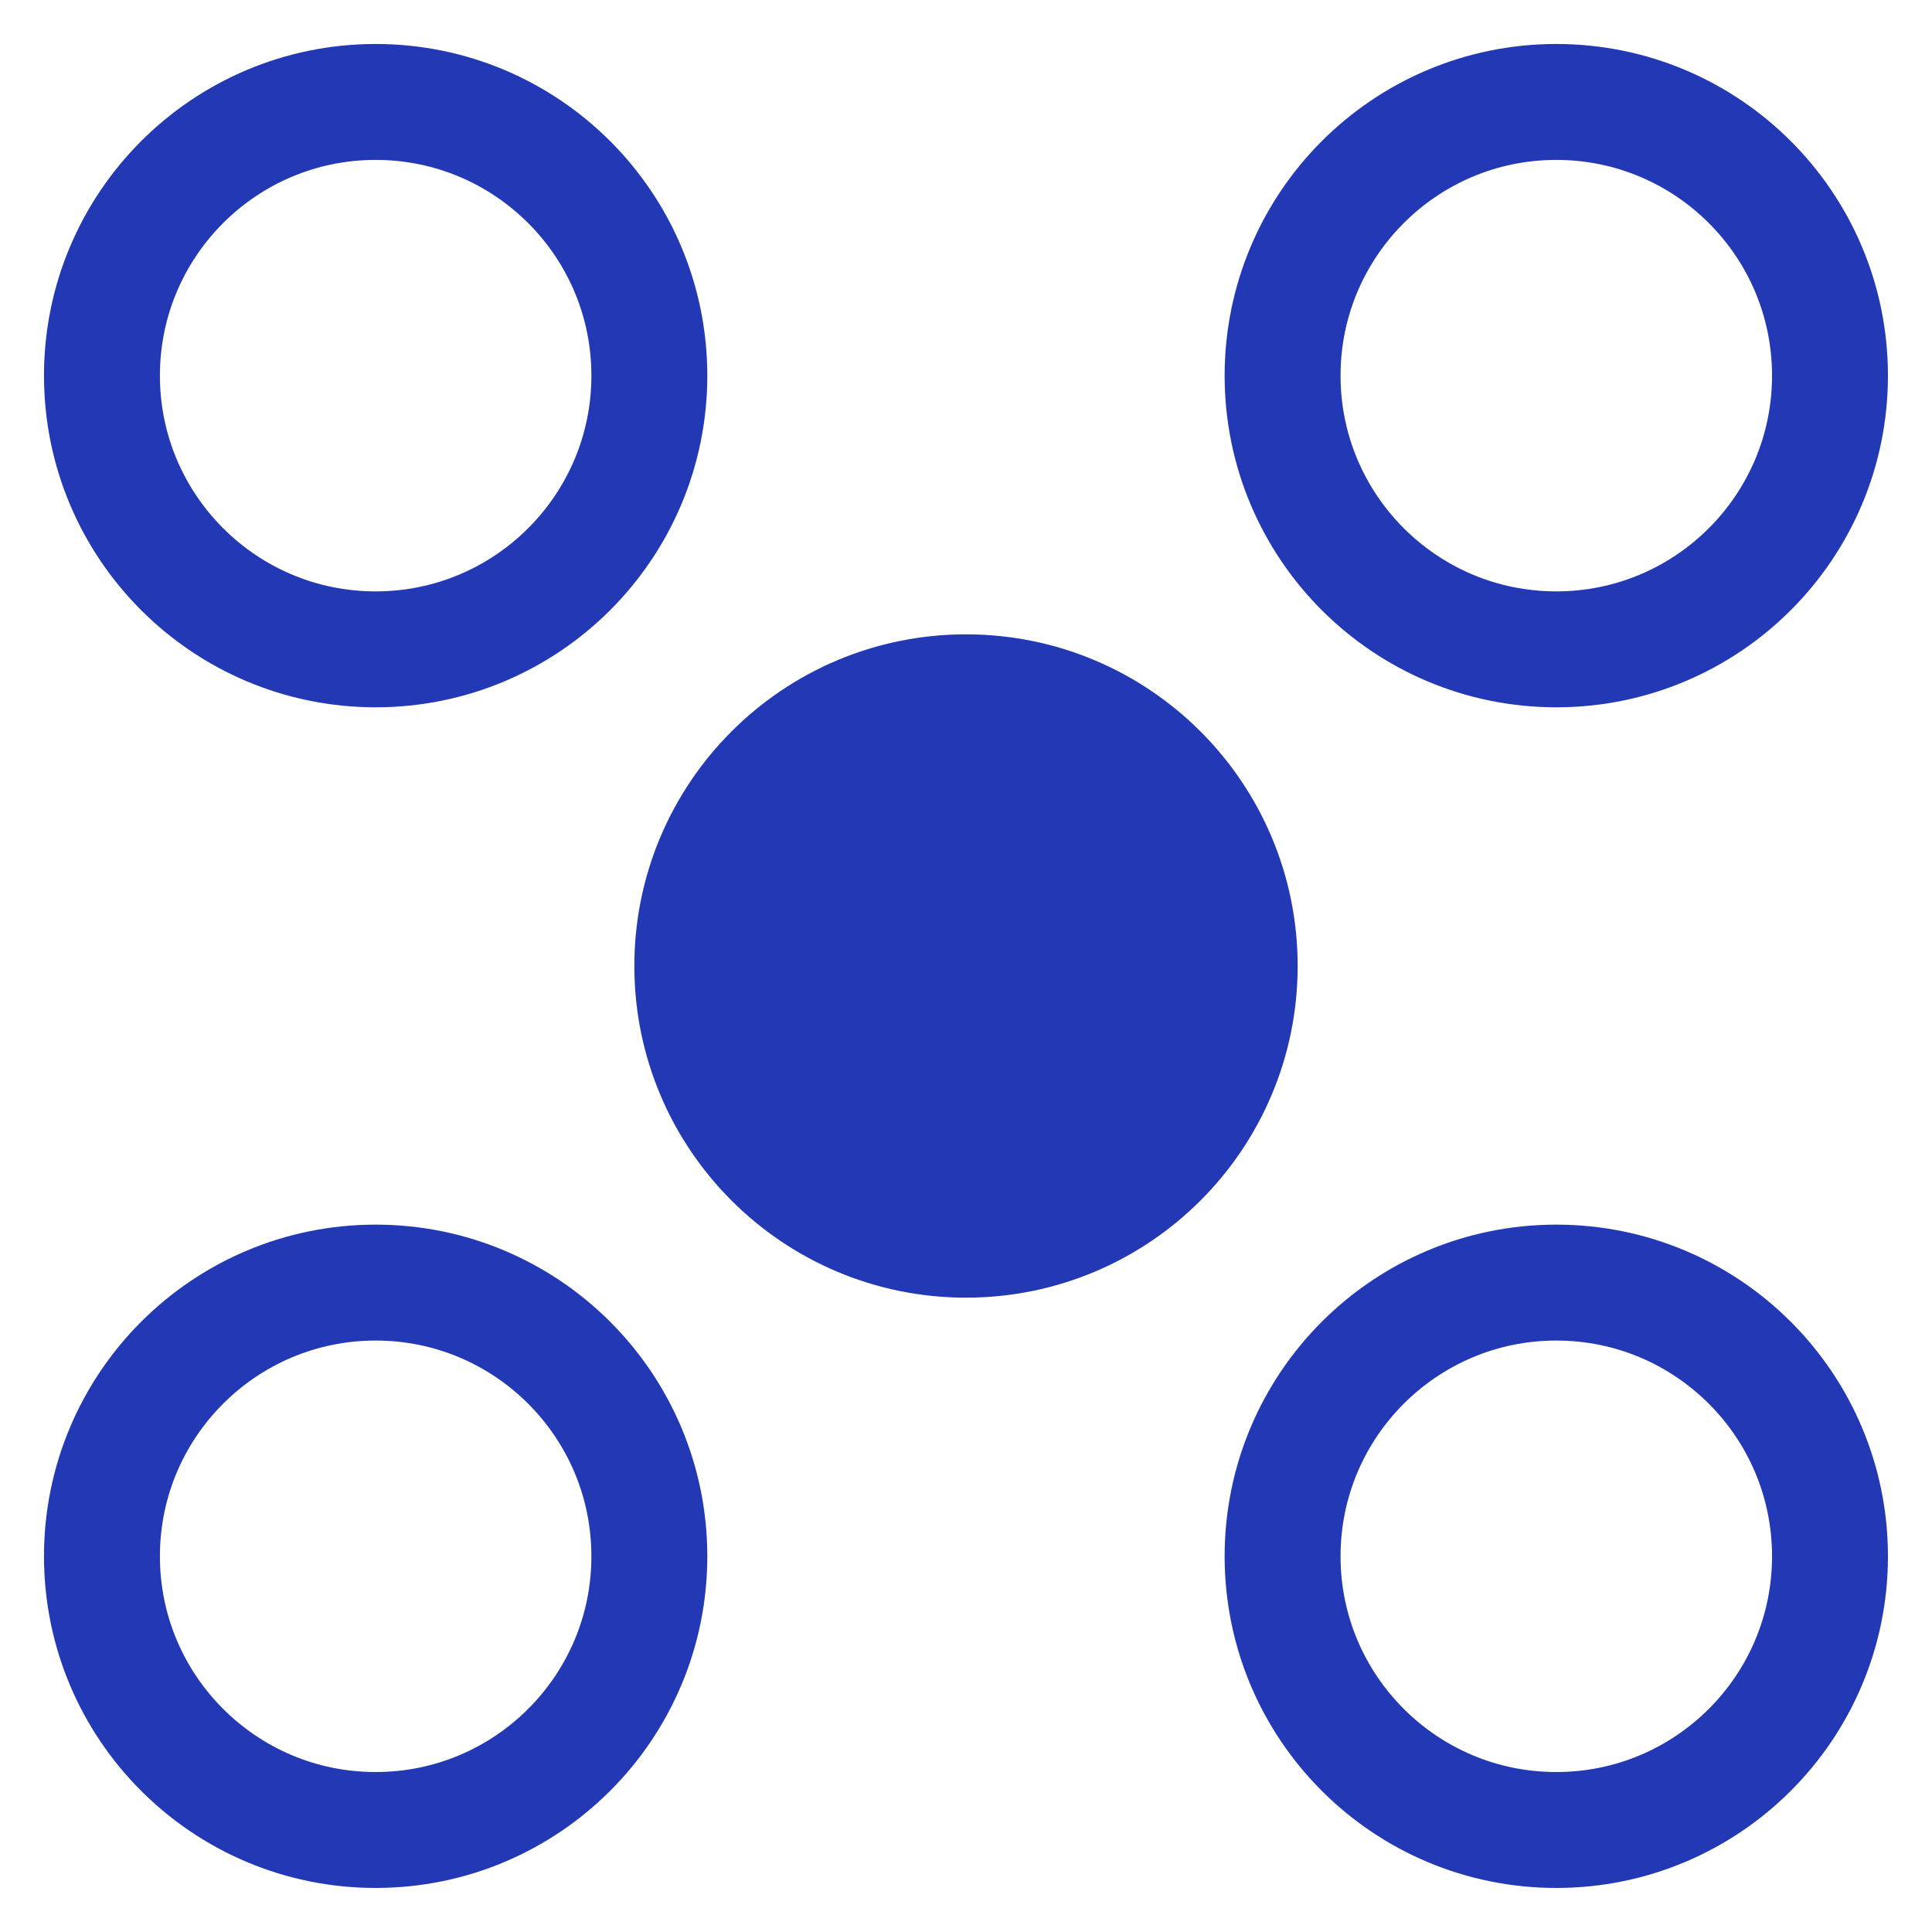
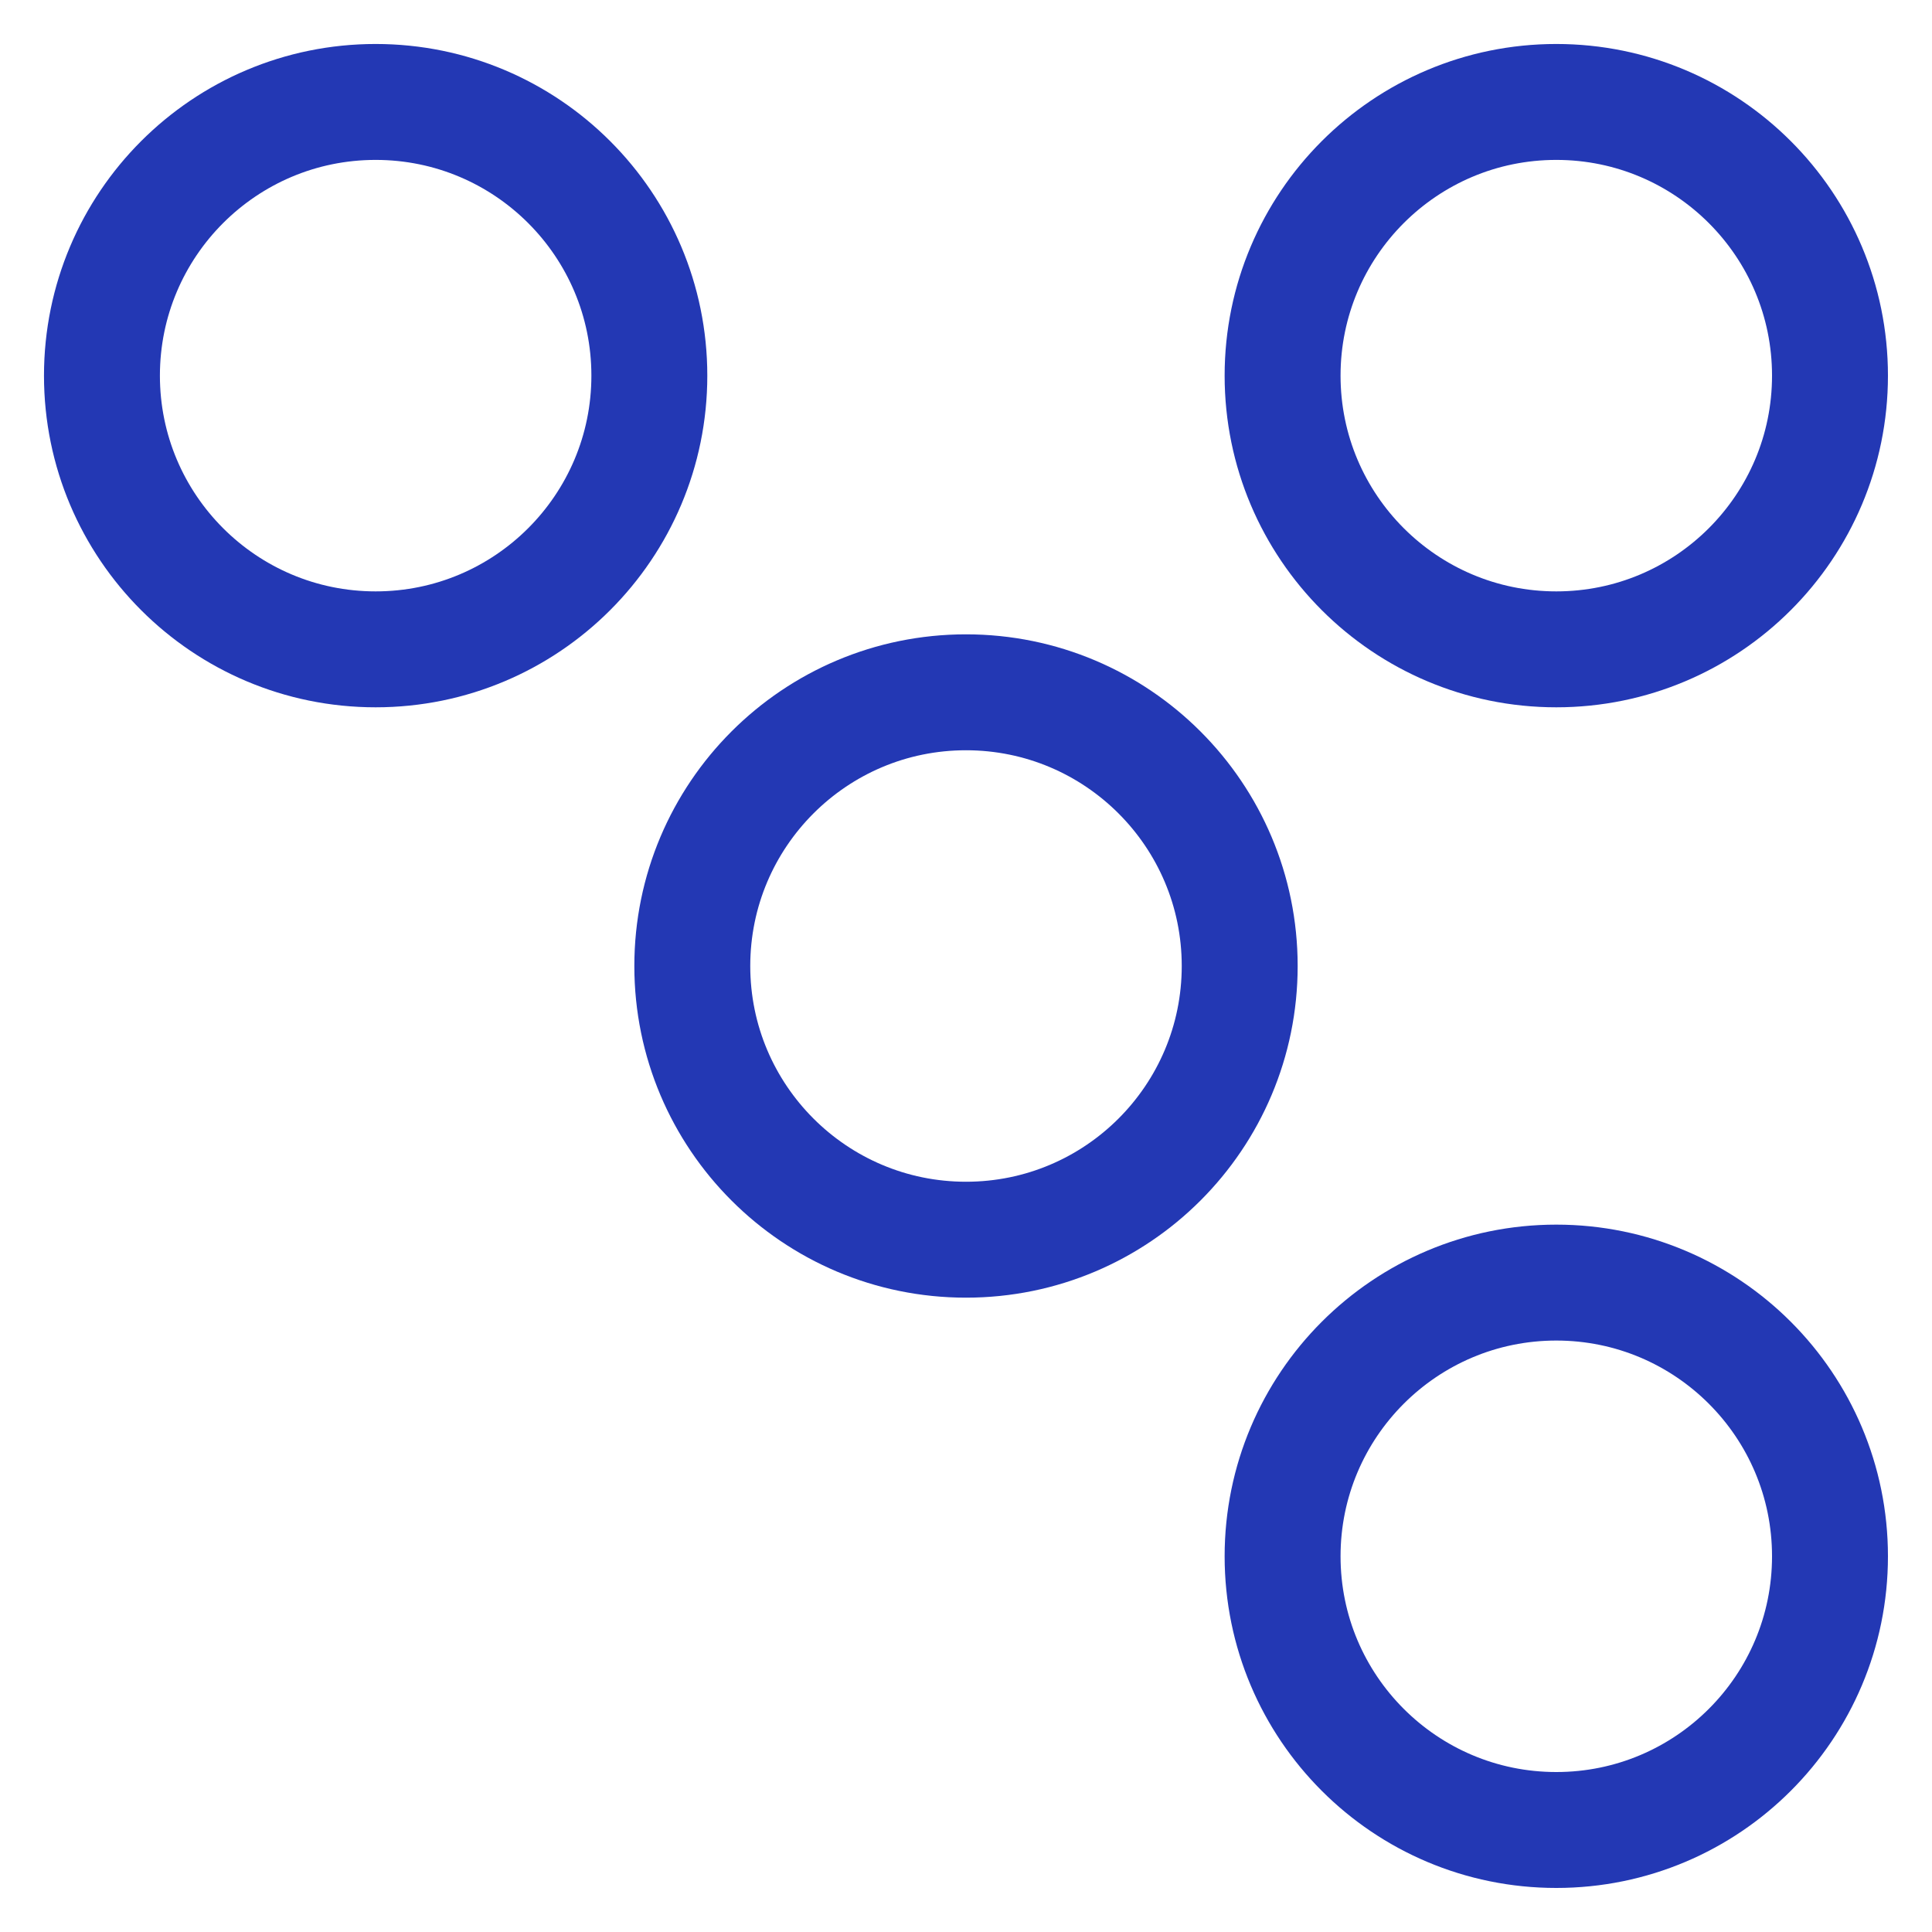
<svg xmlns="http://www.w3.org/2000/svg" width="30" height="30" viewBox="0 0 30 30" fill="none">
  <path d="M5.833 10.083C8.18 10.083 10.083 8.18 10.083 5.833C10.083 3.486 8.18 1.583 5.833 1.583C3.486 1.583 1.583 3.486 1.583 5.833C1.583 8.18 3.486 10.083 5.833 10.083Z" stroke="#2338B4" stroke-width="1.8" />
-   <path d="M5.833 28.416C8.18 28.416 10.083 26.514 10.083 24.166C10.083 21.819 8.18 19.916 5.833 19.916C3.486 19.916 1.583 21.819 1.583 24.166C1.583 26.514 3.486 28.416 5.833 28.416Z" stroke="#2338B4" stroke-width="1.8" />
  <path d="M24.166 10.083C26.513 10.083 28.416 8.18 28.416 5.833C28.416 3.486 26.513 1.583 24.166 1.583C21.819 1.583 19.916 3.486 19.916 5.833C19.916 8.18 21.819 10.083 24.166 10.083Z" stroke="#2338B4" stroke-width="1.8" />
  <path d="M24.166 28.416C26.513 28.416 28.416 26.514 28.416 24.166C28.416 21.819 26.513 19.916 24.166 19.916C21.819 19.916 19.916 21.819 19.916 24.166C19.916 26.514 21.819 28.416 24.166 28.416Z" stroke="#2338B4" stroke-width="1.8" />
-   <path d="M15 20C17.761 20 20 17.761 20 15C20 12.239 17.761 10 15 10C12.239 10 10 12.239 10 15C10 17.761 12.239 20 15 20Z" fill="#2338B4" />
  <path d="M15 19.25C17.347 19.25 19.25 17.347 19.25 15C19.25 12.653 17.347 10.75 15 10.75C12.653 10.75 10.75 12.653 10.75 15C10.75 17.347 12.653 19.25 15 19.25Z" stroke="#2338B4" stroke-width="1.8" />
</svg>